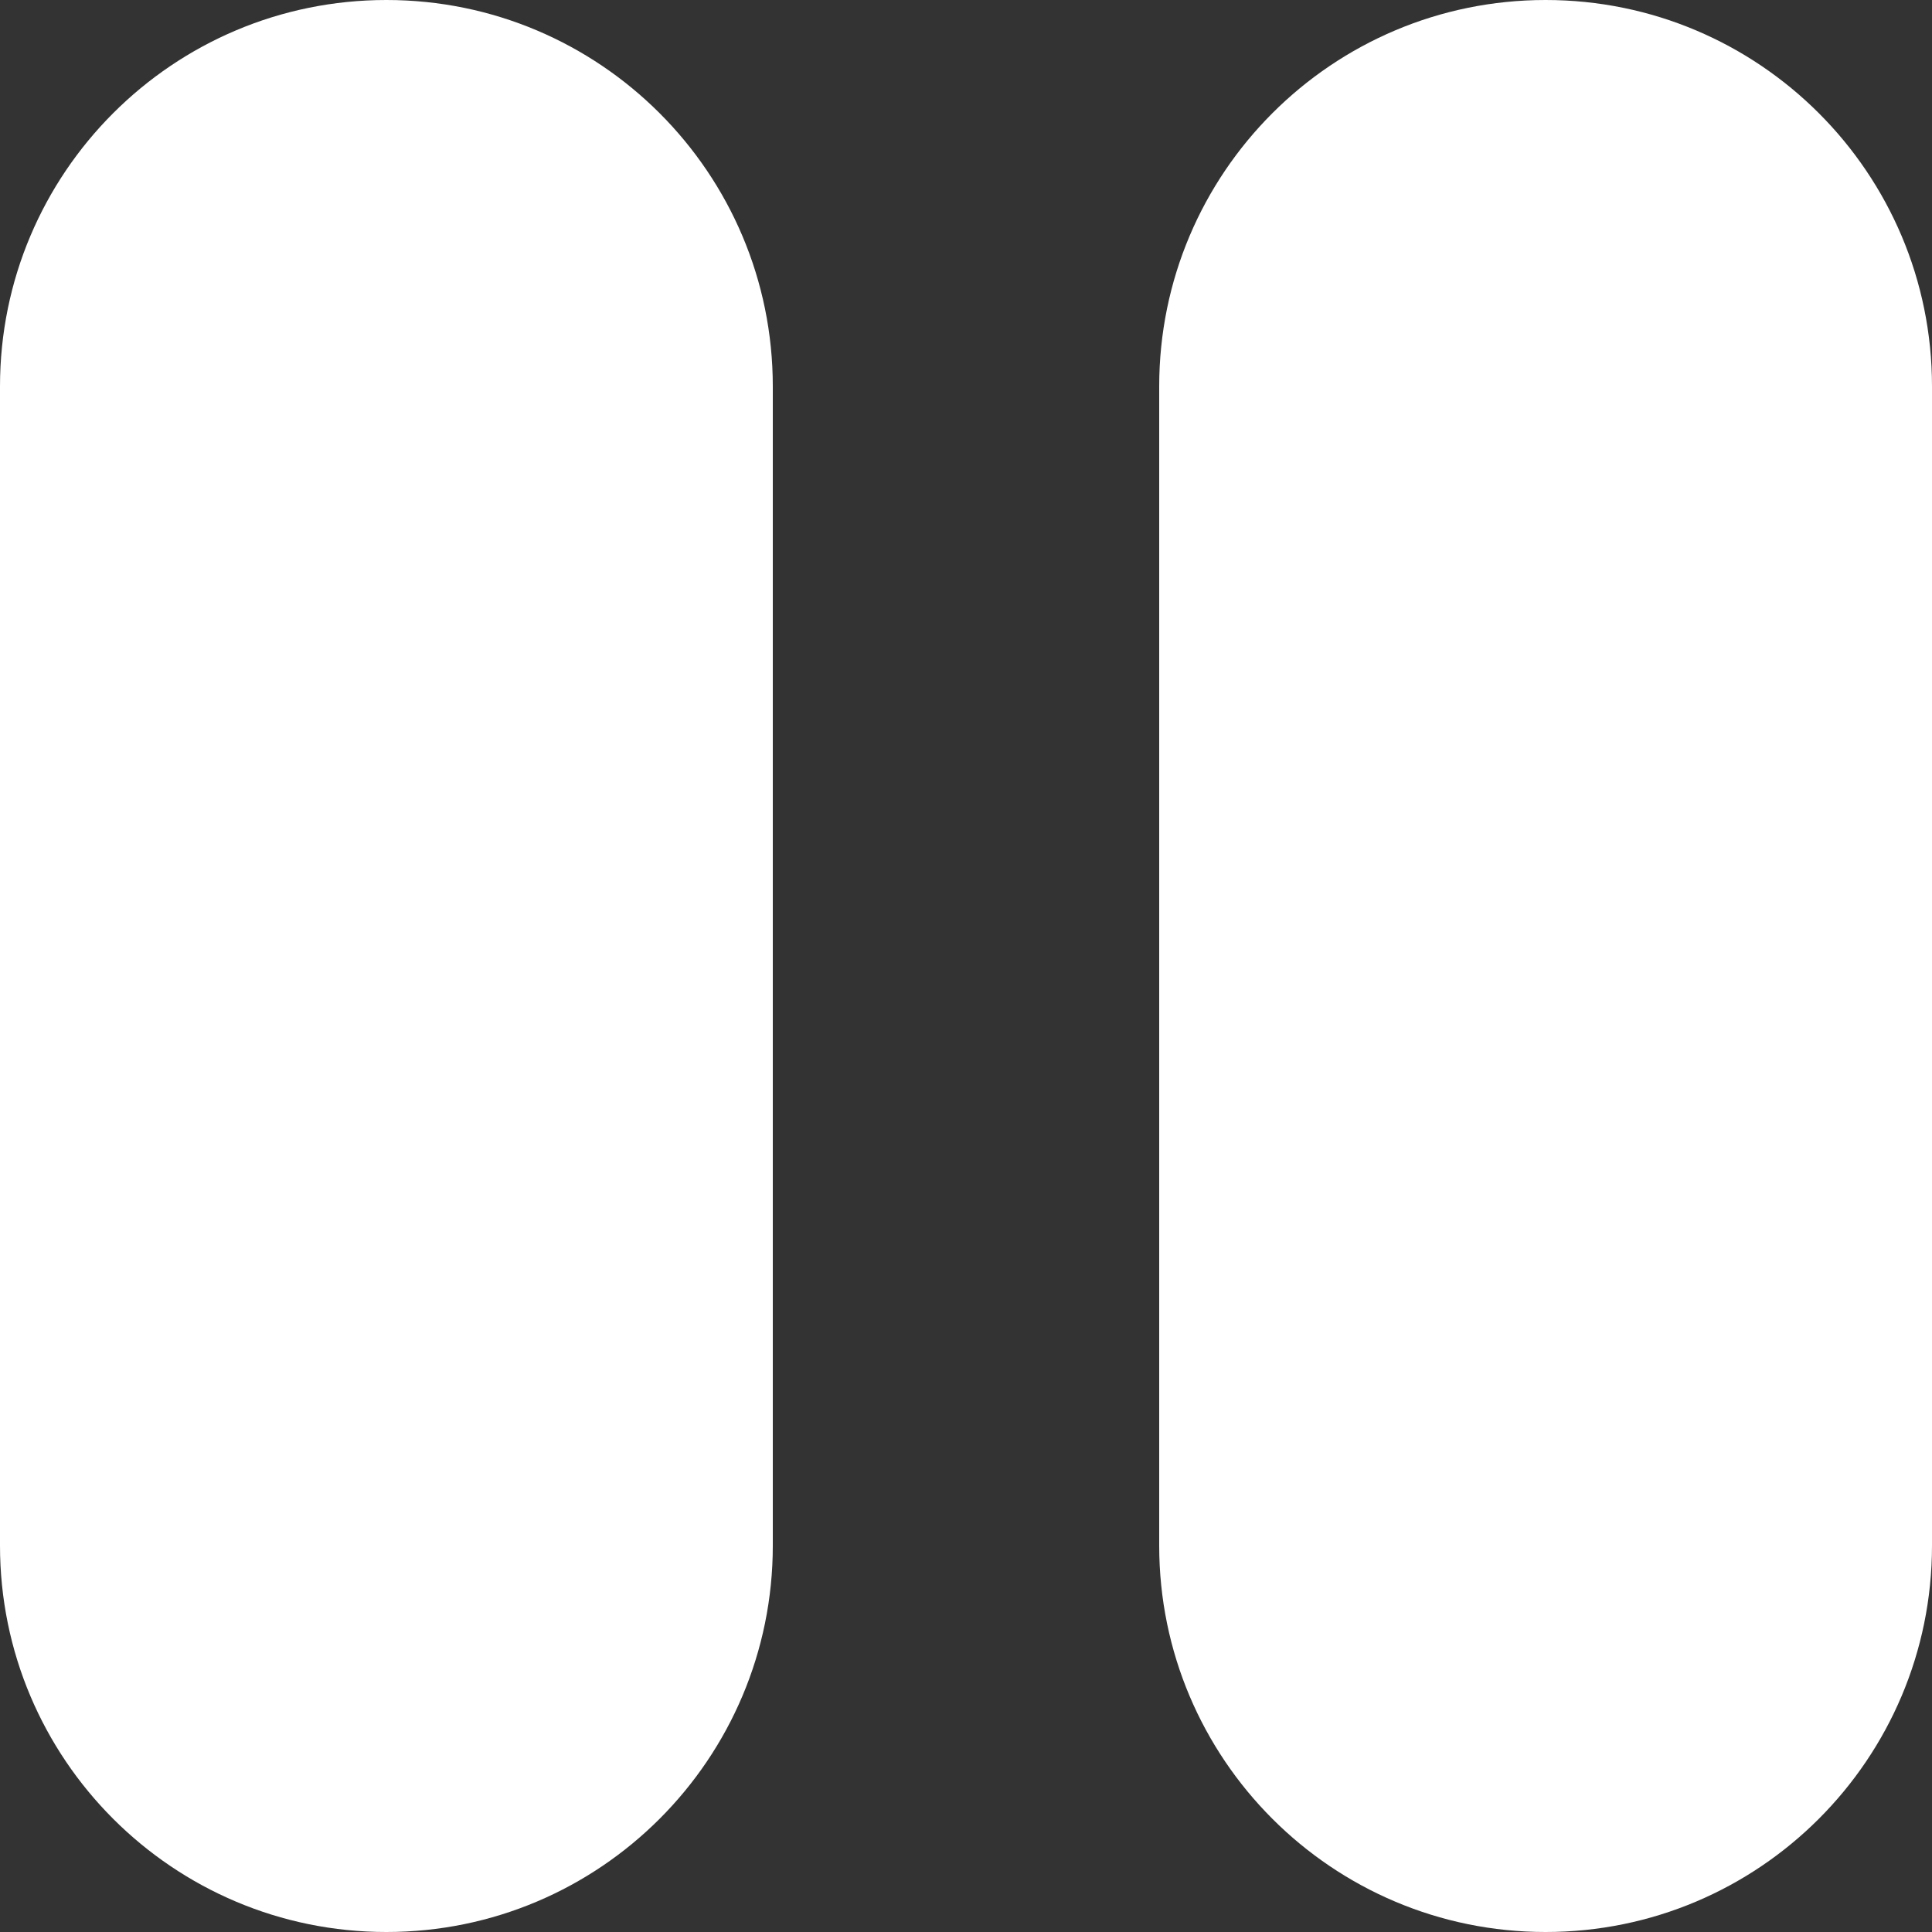
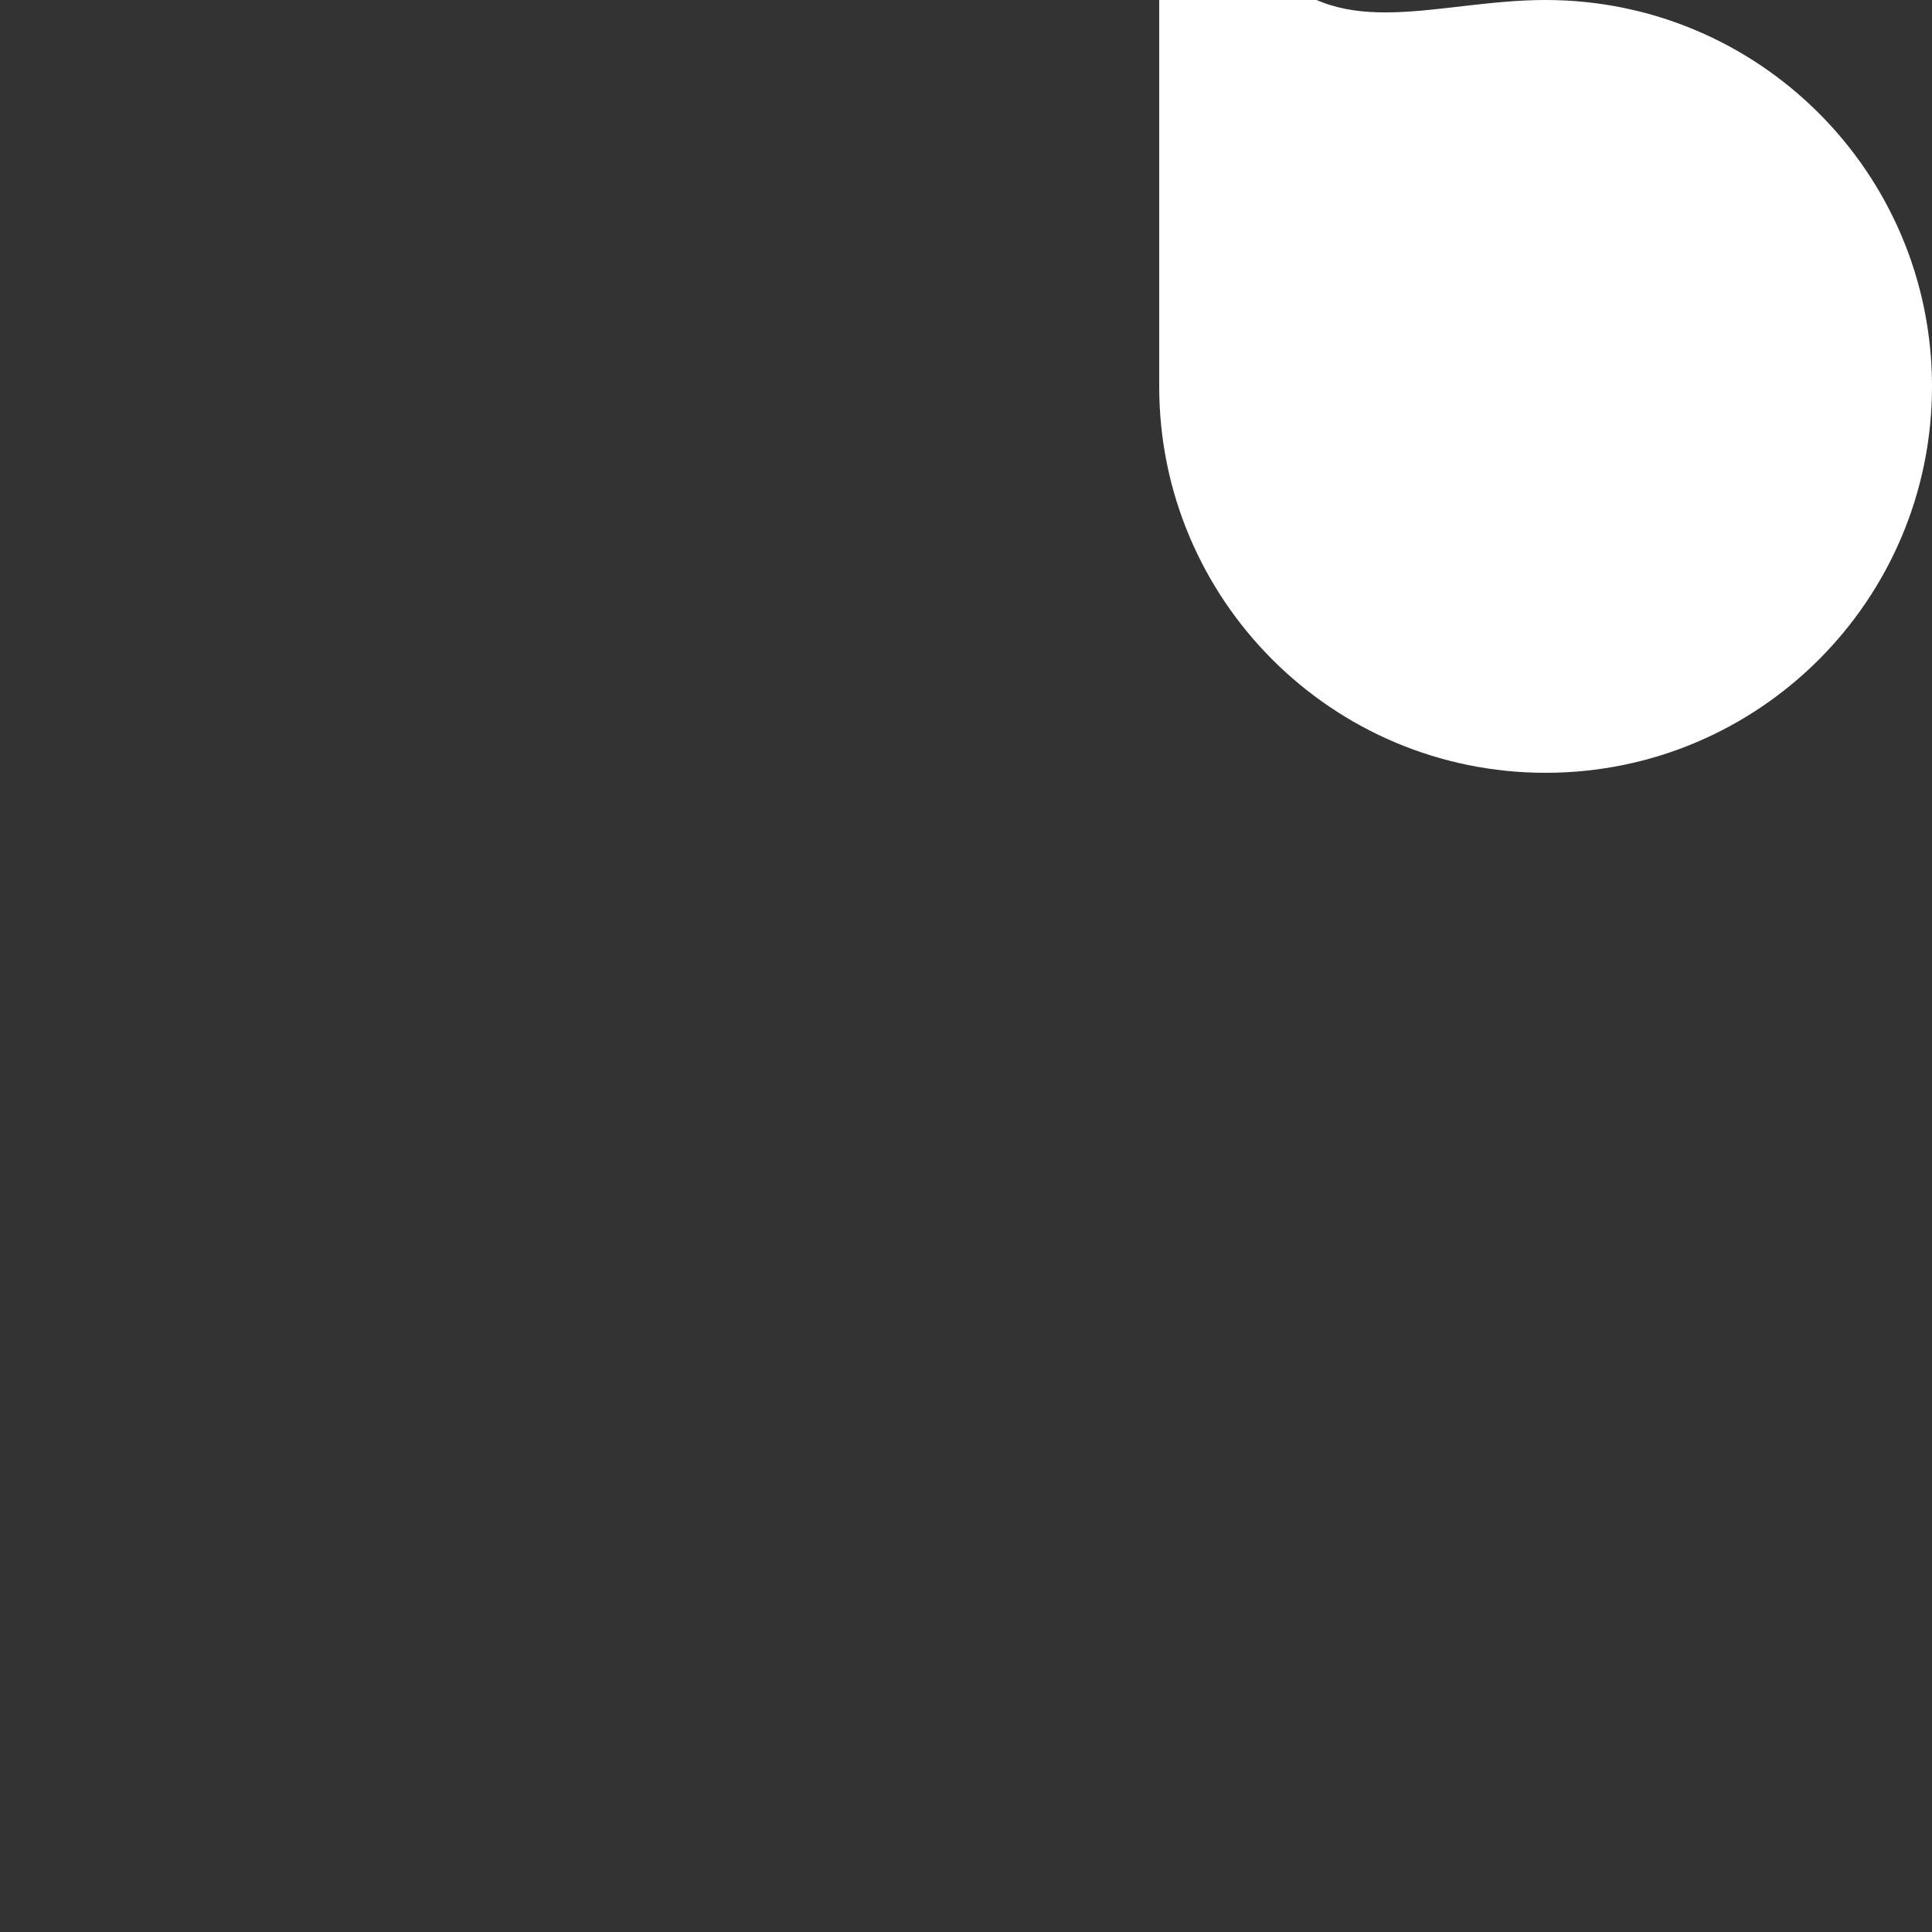
<svg xmlns="http://www.w3.org/2000/svg" version="1.1" id="Layer_1" x="0px" y="0px" width="26px" height="26px" viewBox="0 0 26 26" enable-background="new 0 0 26 26" xml:space="preserve">
  <rect x="0" y="0" width="26" height="26" fill="#333333" stroke="none" />
  <g id="Group_255" transform="translate(-0.168 -0.168)">
-     <path id="Rectangle_279" fill="#FFFFFF" d="M5.368,0.168L5.368,0.168c2.871,0,5.2,2.328,5.2,5.2v15.6c0,2.872-2.329,5.2-5.2,5.2   l0,0c-2.872,0-5.2-2.328-5.2-5.2v-15.6C0.168,2.496,2.496,0.168,5.368,0.168z" />
-     <path id="Rectangle_280" fill="#FFFFFF" d="M20.968,0.168L20.968,0.168c2.872,0,5.2,2.328,5.2,5.2v15.6c0,2.872-2.328,5.2-5.2,5.2   l0,0c-2.871,0-5.2-2.328-5.2-5.2v-15.6C15.768,2.496,18.097,0.168,20.968,0.168z" />
+     <path id="Rectangle_280" fill="#FFFFFF" d="M20.968,0.168L20.968,0.168c2.872,0,5.2,2.328,5.2,5.2c0,2.872-2.328,5.2-5.2,5.2   l0,0c-2.871,0-5.2-2.328-5.2-5.2v-15.6C15.768,2.496,18.097,0.168,20.968,0.168z" />
  </g>
</svg>